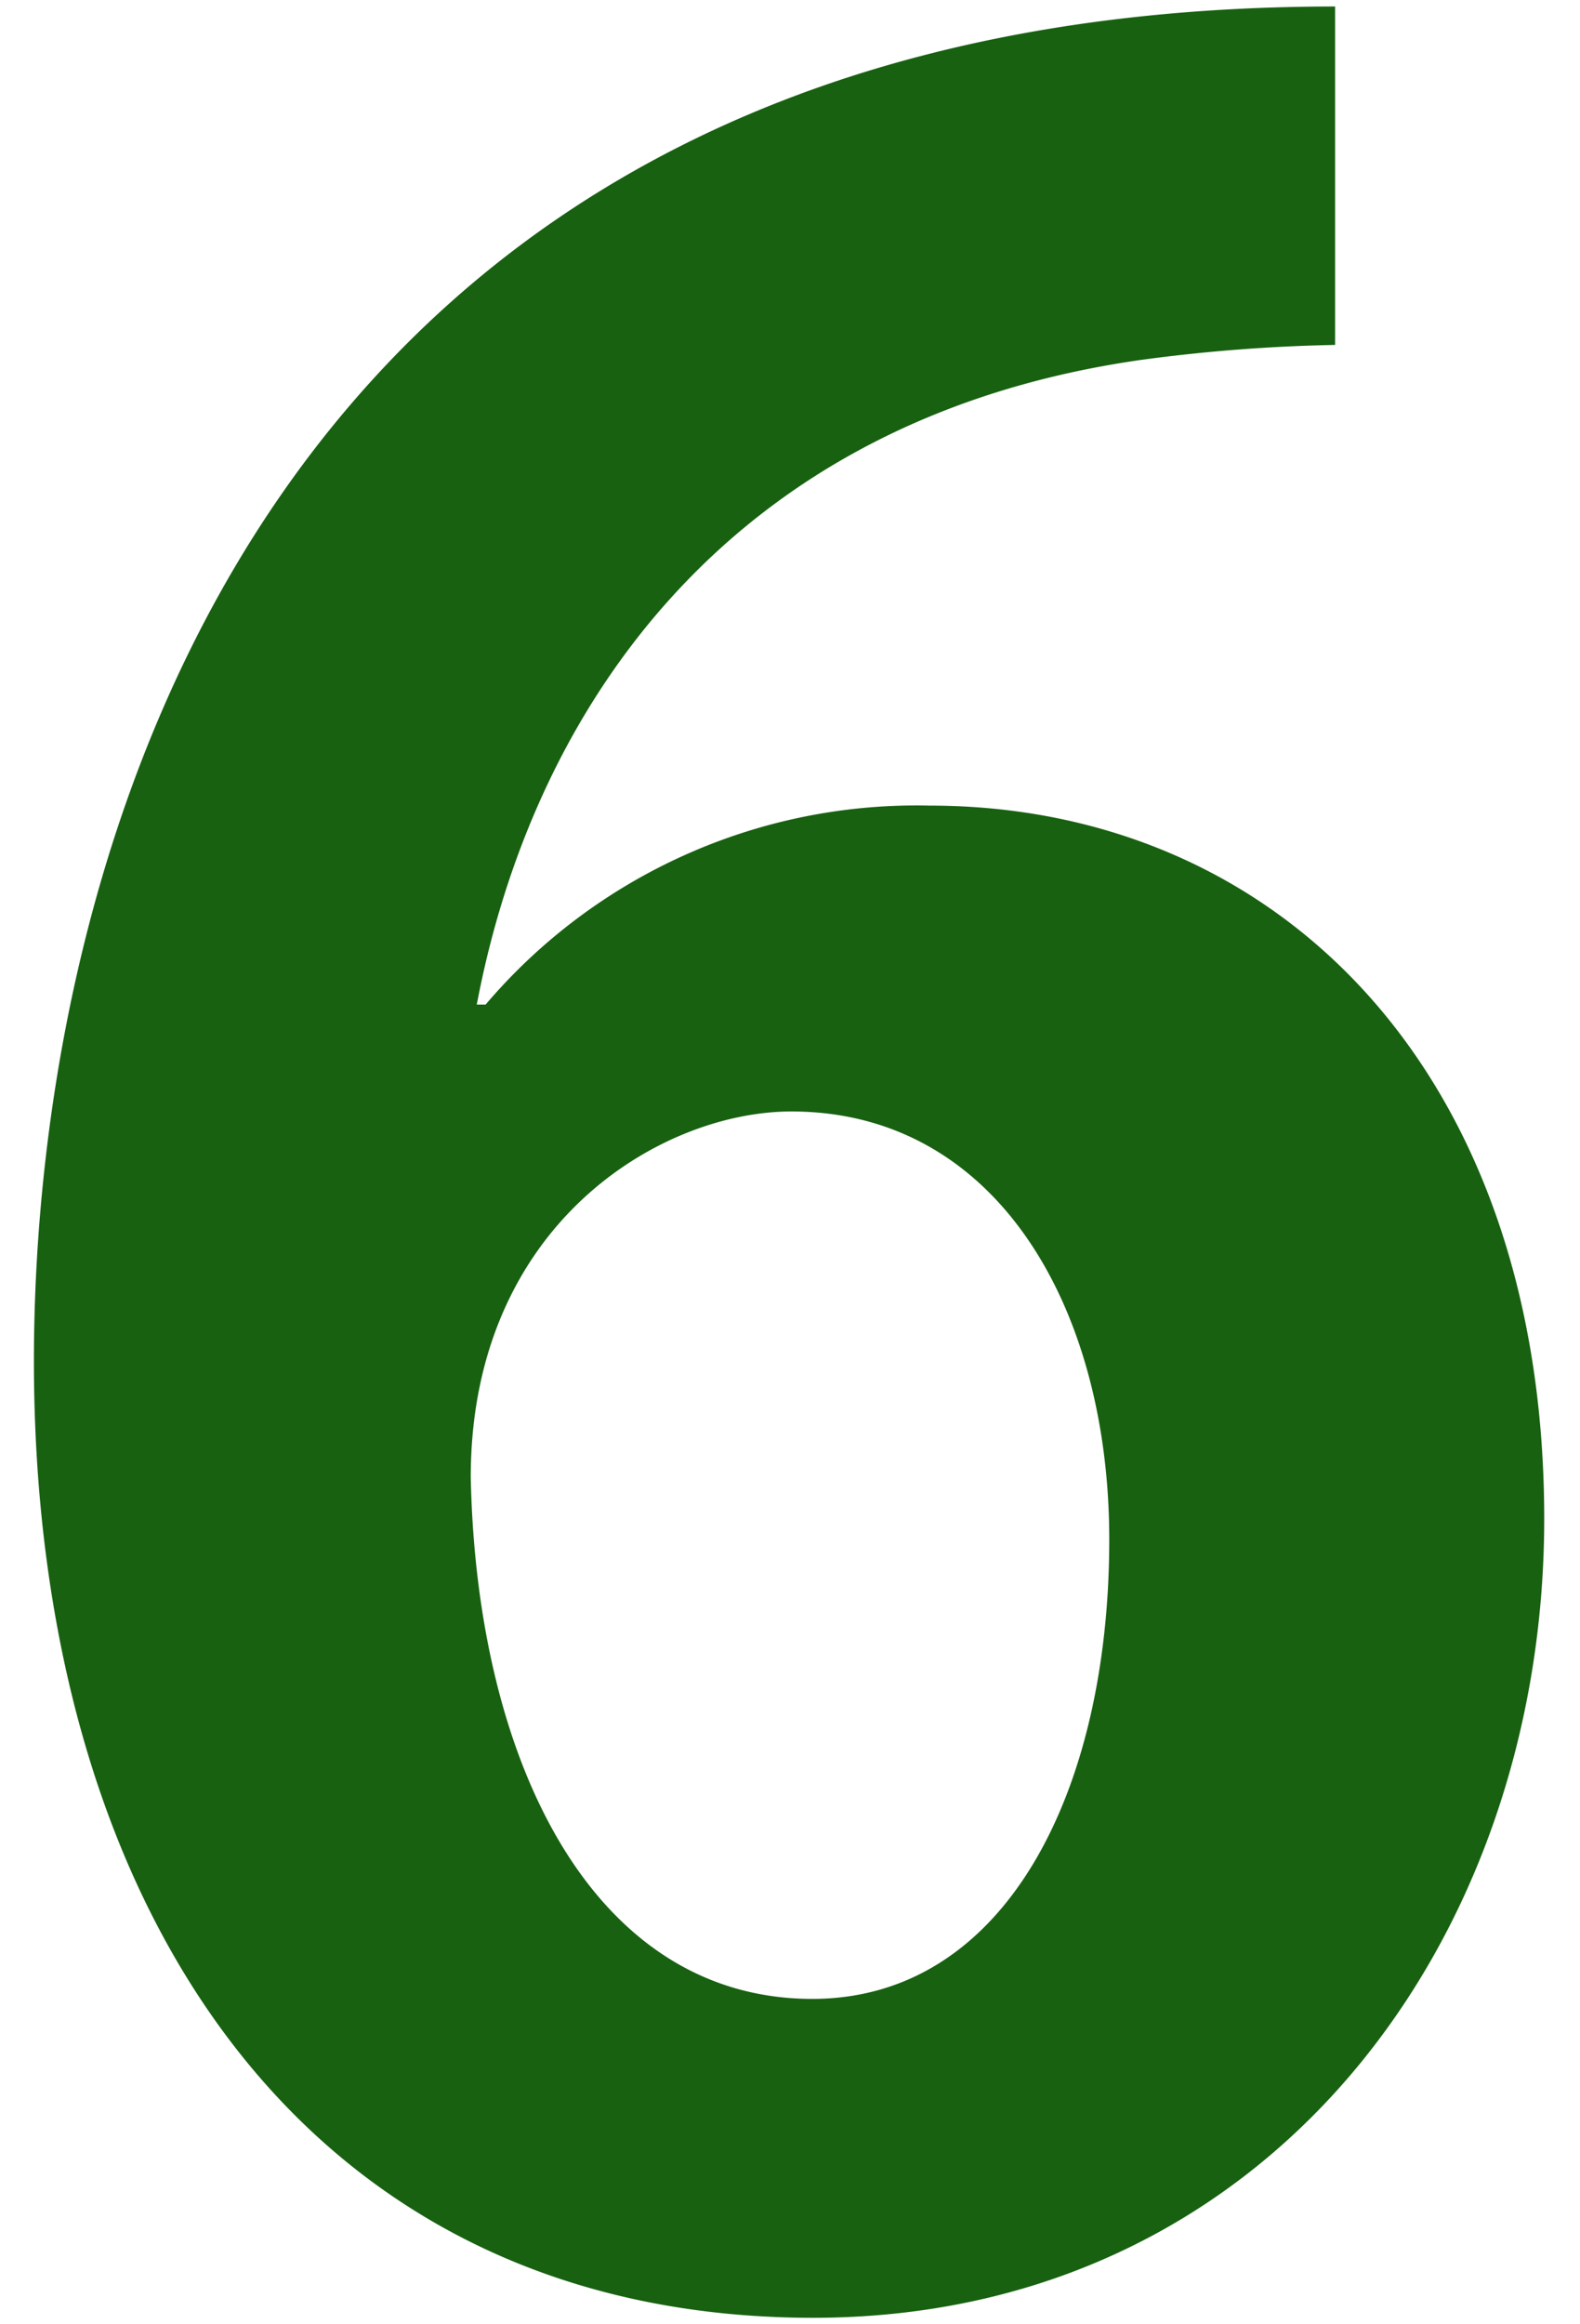
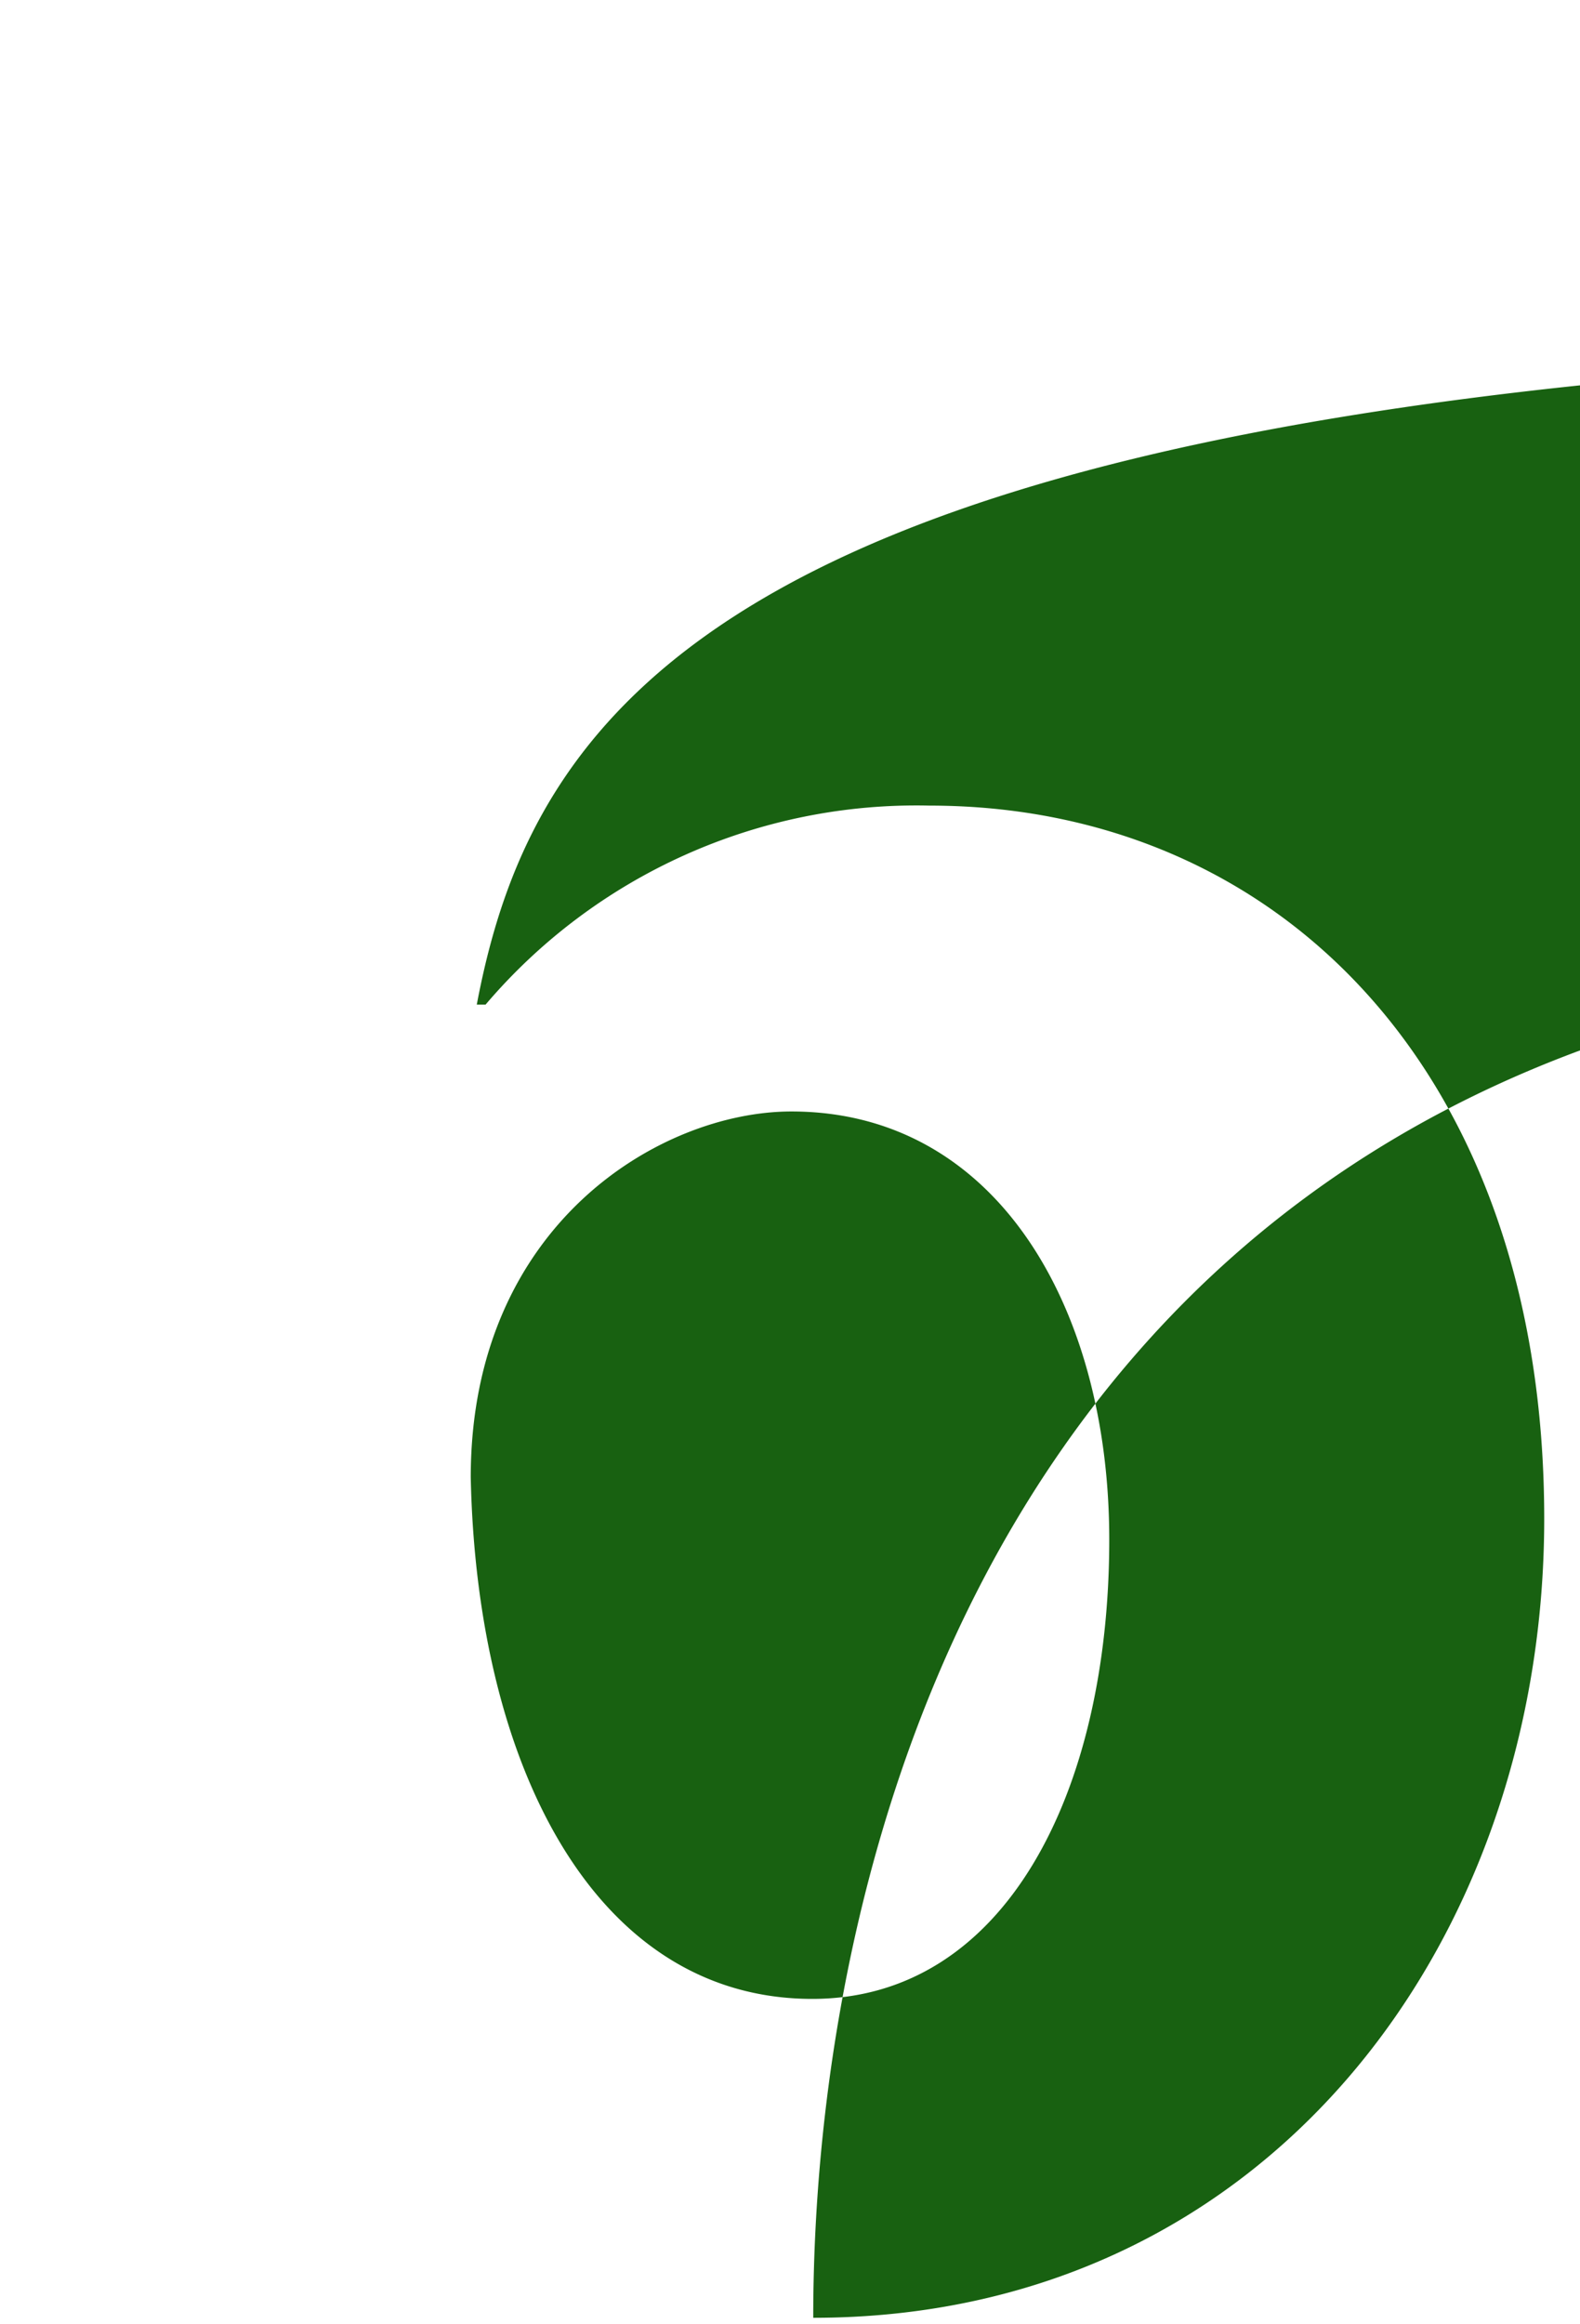
<svg xmlns="http://www.w3.org/2000/svg" viewBox="0 0 34 50">
  <defs>
    <style>.cls-1{fill:#186111;}.cls-2{fill:none;}</style>
  </defs>
  <g id="レイヤー_2" data-name="レイヤー 2">
    <g id="デザイン">
-       <path class="cls-1" d="M10.45,21.61A12.17,12.17,0,0,1,20,17.33c7.47,0,13.23,5.69,13.23,15.34,0,9.14-6,17.19-15.73,17.19C6.61,49.86.73,41.11.73,29.28c0-11.06,5-29.14,28-29.14V7.42a36,36,0,0,0-4.16.32C15.69,9,11.47,15.22,10.26,21.61ZM23.87,33.12c0-5-2.43-9.21-6.84-9.21-2.81,0-6.9,2.43-6.9,7.87C10.26,38,12.81,43,17.48,43,21.63,43,23.87,38.55,23.87,33.12Z" />
-       <rect class="cls-2" width="34" height="50" />
+       <path class="cls-1" d="M10.45,21.61A12.17,12.17,0,0,1,20,17.33c7.47,0,13.23,5.69,13.23,15.34,0,9.14-6,17.19-15.73,17.19c0-11.06,5-29.14,28-29.14V7.42a36,36,0,0,0-4.16.32C15.69,9,11.47,15.22,10.26,21.61ZM23.87,33.12c0-5-2.43-9.21-6.84-9.21-2.81,0-6.9,2.43-6.9,7.87C10.26,38,12.81,43,17.48,43,21.63,43,23.87,38.55,23.87,33.12Z" />
    </g>
  </g>
</svg>